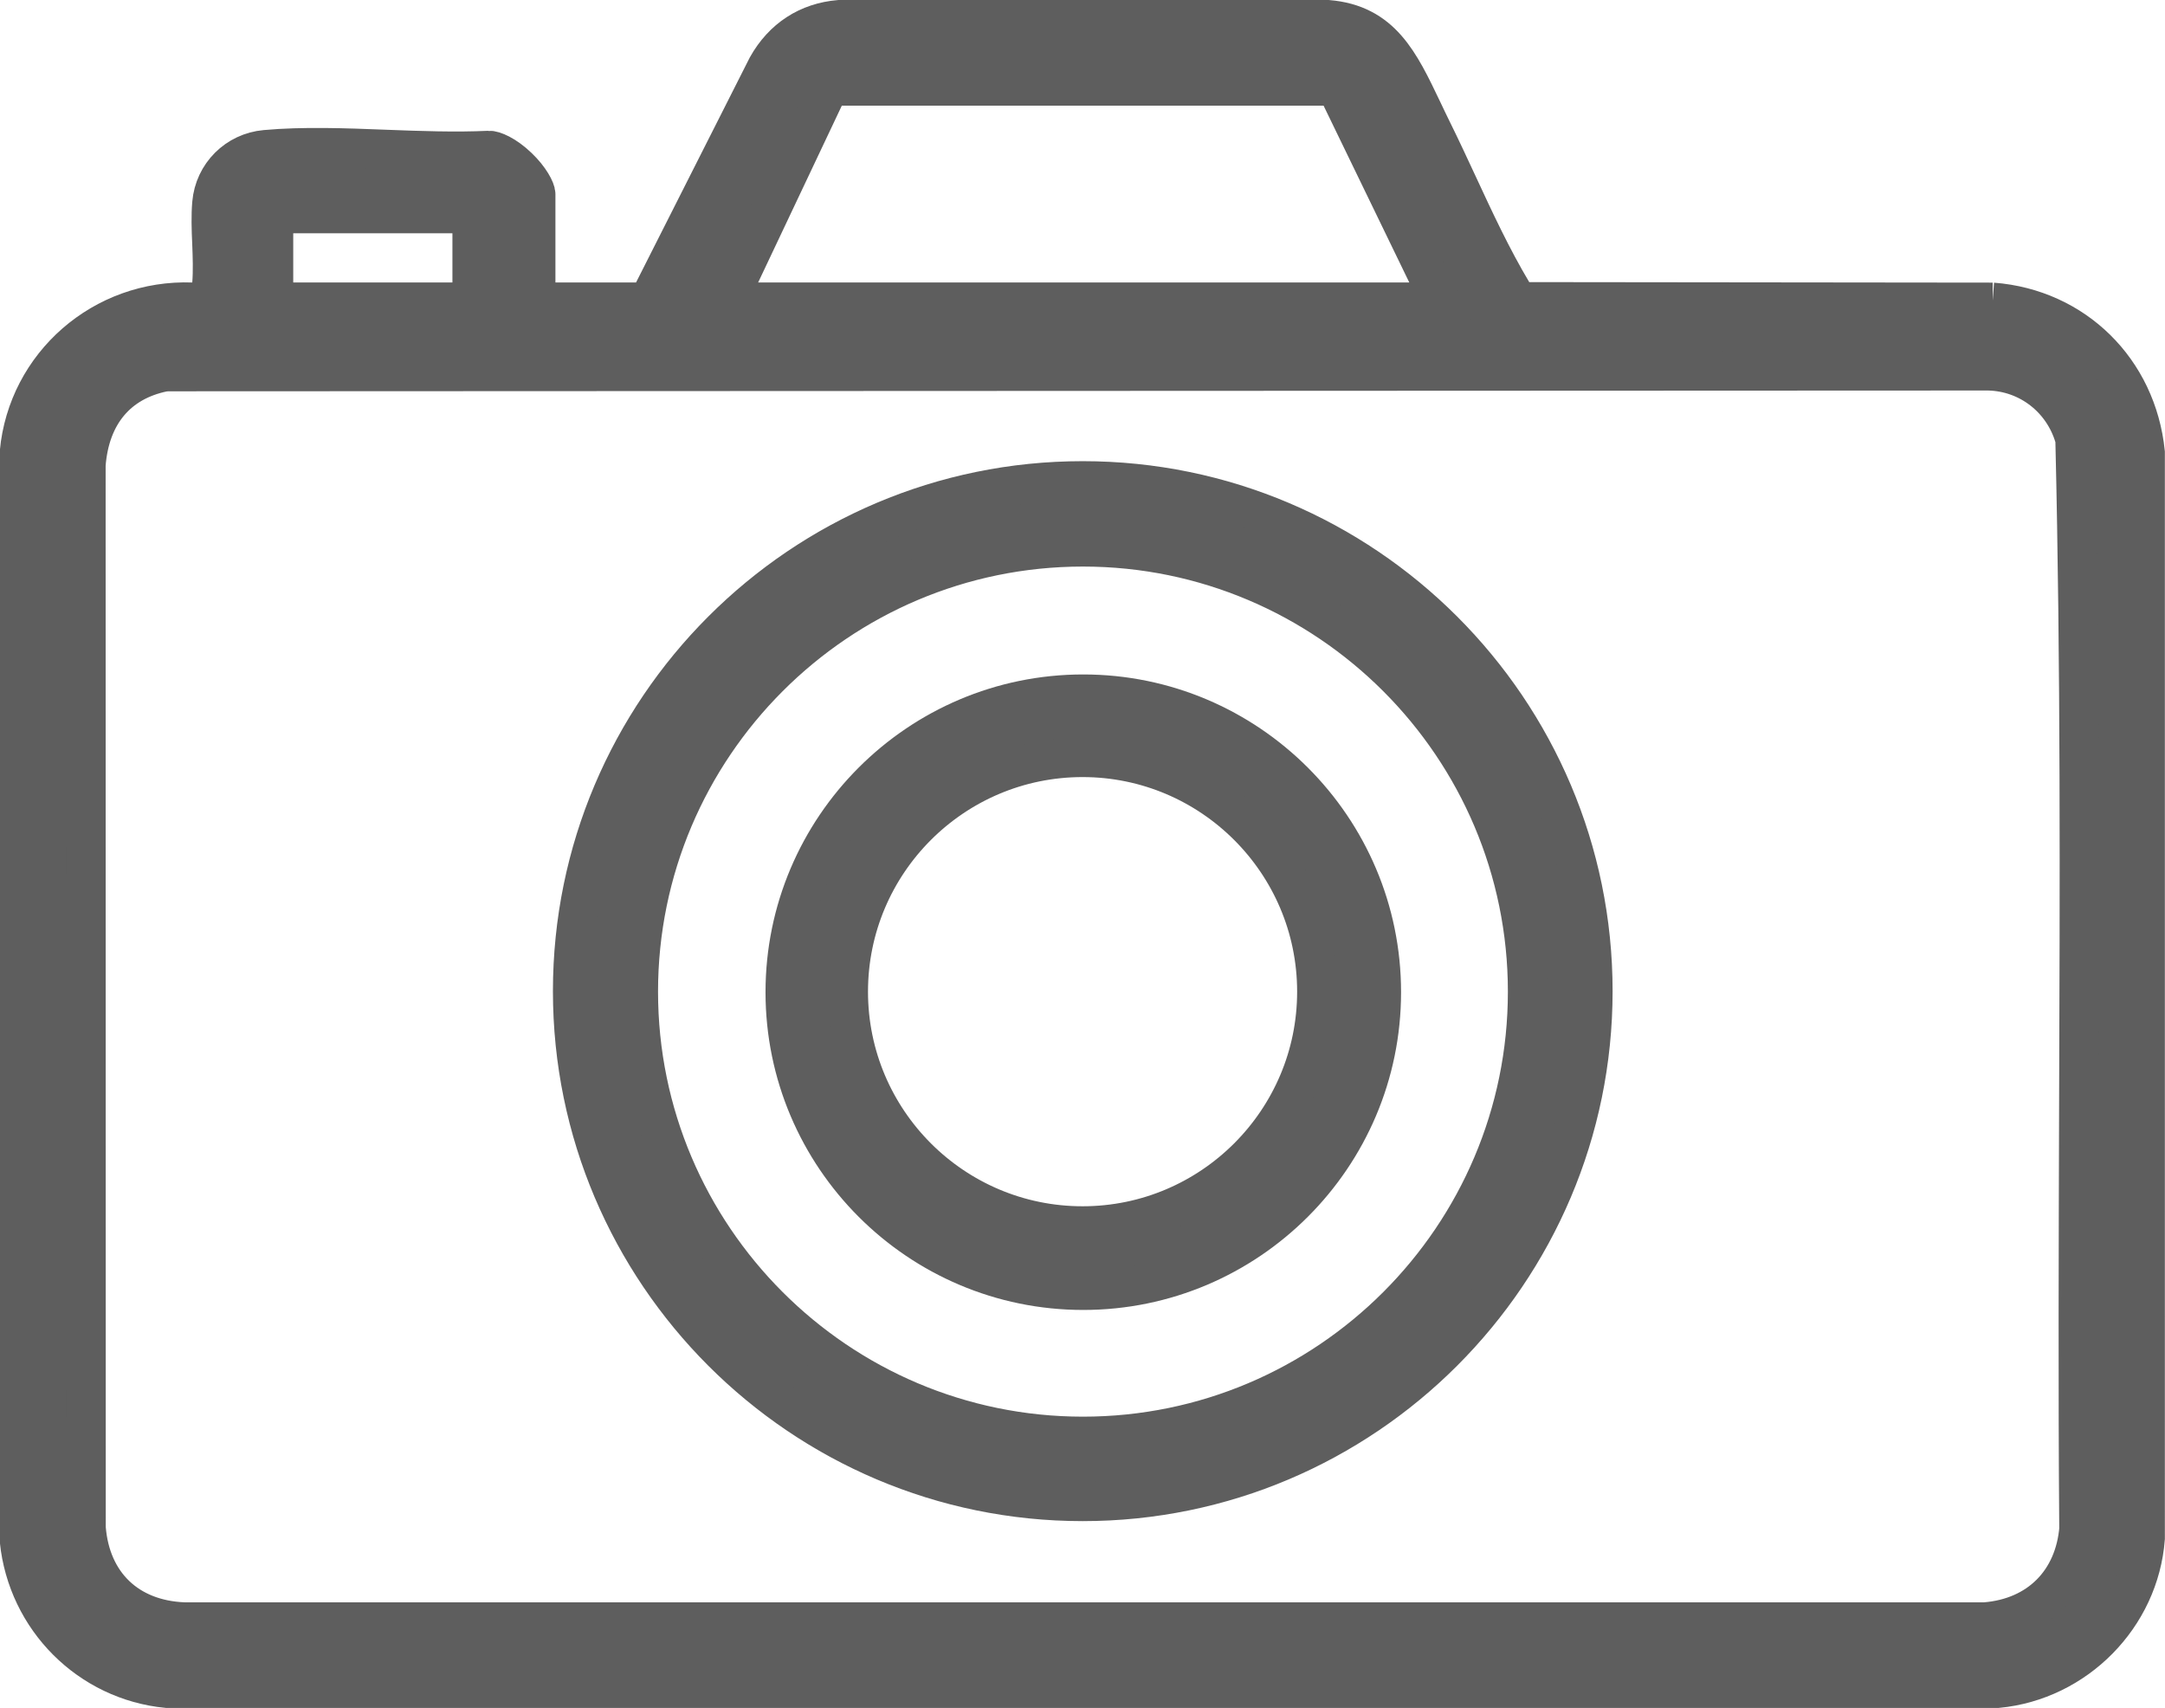
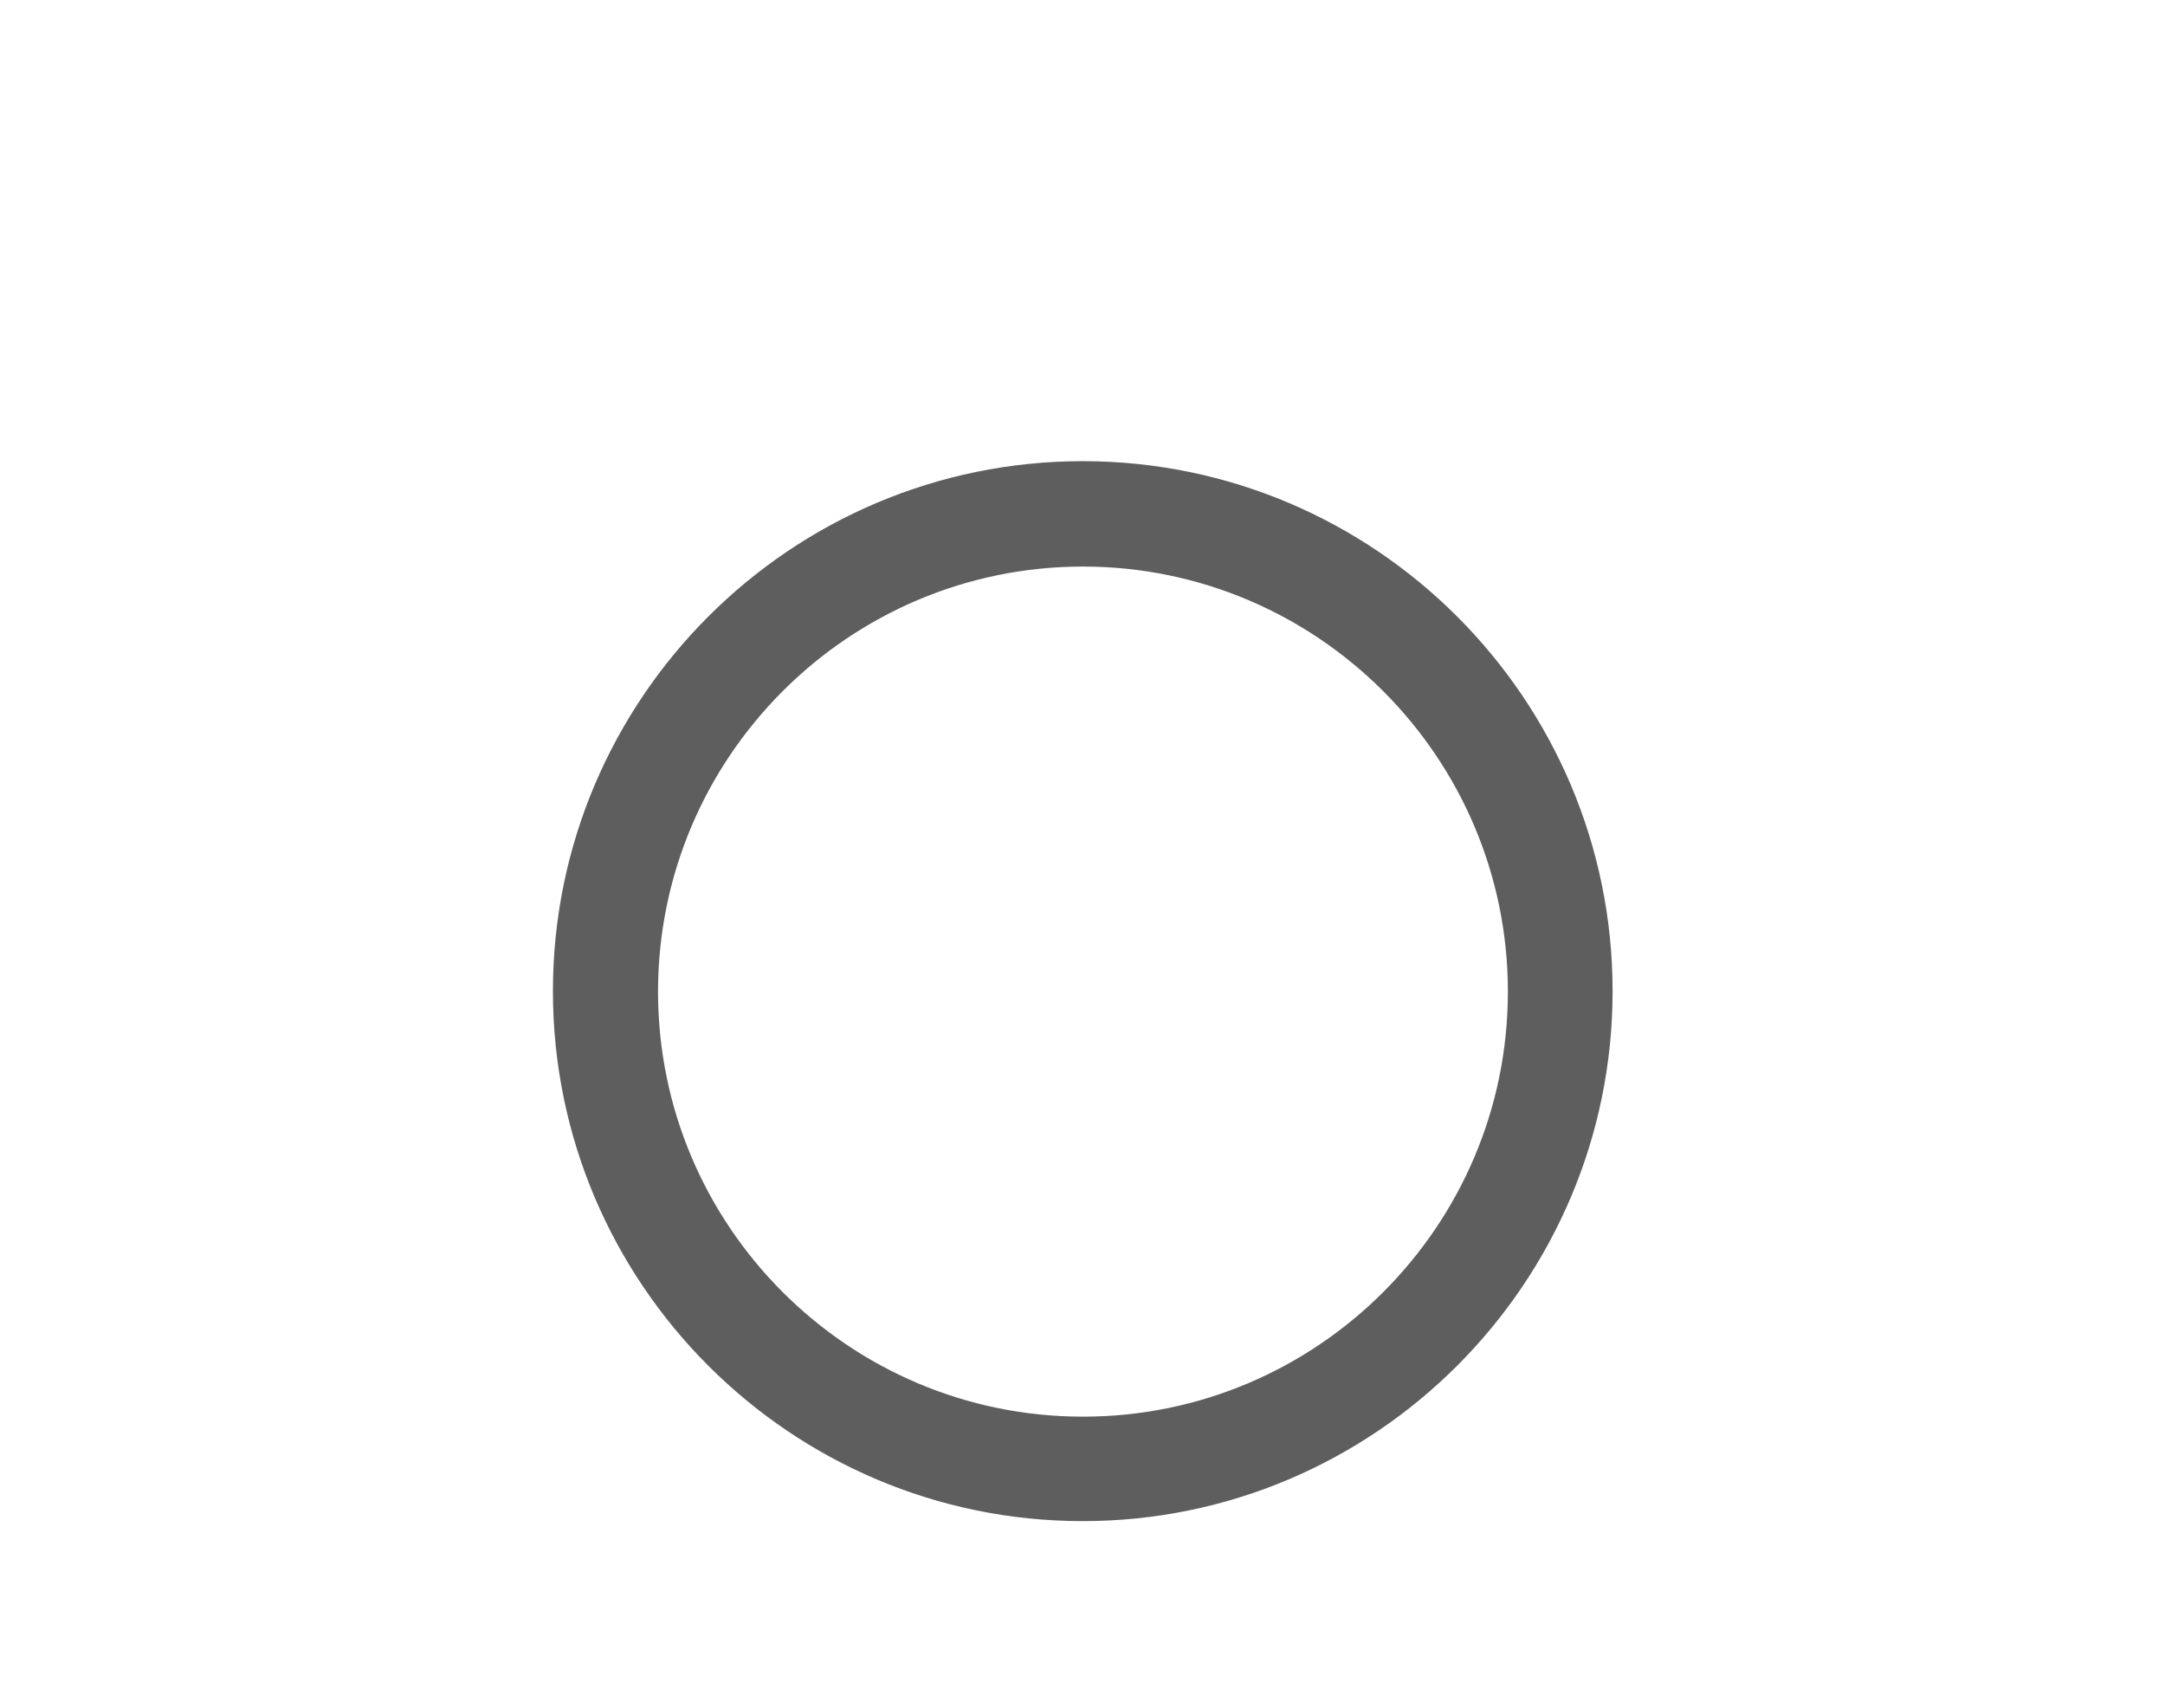
<svg xmlns="http://www.w3.org/2000/svg" id="Ebene_2" data-name="Ebene 2" viewBox="0 0 164.57 129.81">
  <defs>
    <style>
      .cls-1 {
        fill: #5e5e5e;
        stroke: #5e5e5e;
        stroke-miterlimit: 10;
        stroke-width: 3px;
      }
    </style>
  </defs>
  <g id="Ebene_1-2" data-name="Ebene 1">
    <g>
-       <path class="cls-1" d="M151.47,22.98l-36.09-.04-.42-.72c-1.57-2.63-2.88-5.45-4.15-8.19-.64-1.37-1.28-2.76-1.95-4.11-.26-.52-.5-1.04-.75-1.56-1.74-3.64-3.1-6.52-7.18-6.86h-37.13c-2.37.2-4.28,1.43-5.48,3.57l-9.05,17.9h-8.55v-8.21c0-.3-.43-1.17-1.35-2.05-.99-.95-1.88-1.29-2.2-1.27-2.56.12-5.26.02-7.87-.08-3.07-.12-6.25-.24-9.12.02-2.17.19-3.88,1.89-4.07,4.07-.08.93-.05,1.95,0,3.03.04,1.03.08,2.09,0,3.12l-.1,1.43-1.42-.06c-6.75-.25-12.49,4.77-13.11,11.41v82.7c.61,5.95,5.31,10.66,11.23,11.23h139.12c5.96-.57,10.78-5.45,11.23-11.4V34.39c-.64-6.26-5.39-10.93-11.6-11.41ZM63.04,6.53h38.51l7.97,16.44h-54.26l7.78-16.44ZM20.79,16.23h15.1v6.74h-15.1v-6.74ZM158.04,116.01v.13c-.33,4.08-3.07,6.82-7.15,7.14h-.12s-136.79,0-136.79,0c-4.28-.17-7.11-2.9-7.44-7.15v-.12s-.01-80.62-.01-80.62v-.06c.29-3.83,2.38-6.34,5.89-7.06l.29-.03,138.44-.06c3.06.07,5.67,2.1,6.54,5.04l.05.19v.2c.4,16.85.34,34.01.28,50.6-.03,10.42-.07,21.2.01,31.79Z" />
      <g>
        <path class="cls-1" d="M82.3,36.55c-21.38,0-38.77,17.4-38.77,38.78s17.4,38.78,38.77,38.78,38.78-17.4,38.78-38.78-17.4-38.78-38.78-38.78ZM82.32,109.17c-18.64,0-33.8-15.16-33.8-33.8s15.16-33.81,33.8-33.81,33.8,15.17,33.8,33.81-15.16,33.8-33.8,33.8Z" />
-         <path class="cls-1" d="M82.34,52.76c-12.49,0-22.65,10.16-22.65,22.65s10.16,22.65,22.65,22.65,22.66-10.16,22.66-22.65-10.17-22.65-22.66-22.65ZM82.29,93.18c-9.82,0-17.81-7.98-17.81-17.81s7.99-17.81,17.81-17.81,17.81,7.99,17.81,17.81-7.99,17.81-17.81,17.81Z" />
      </g>
    </g>
  </g>
</svg>